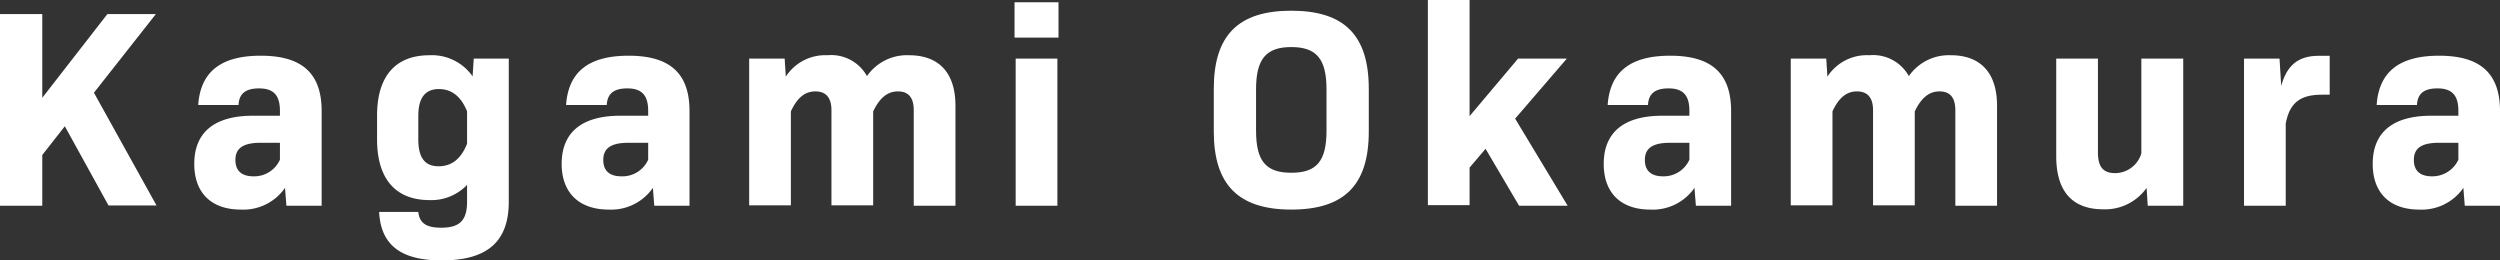
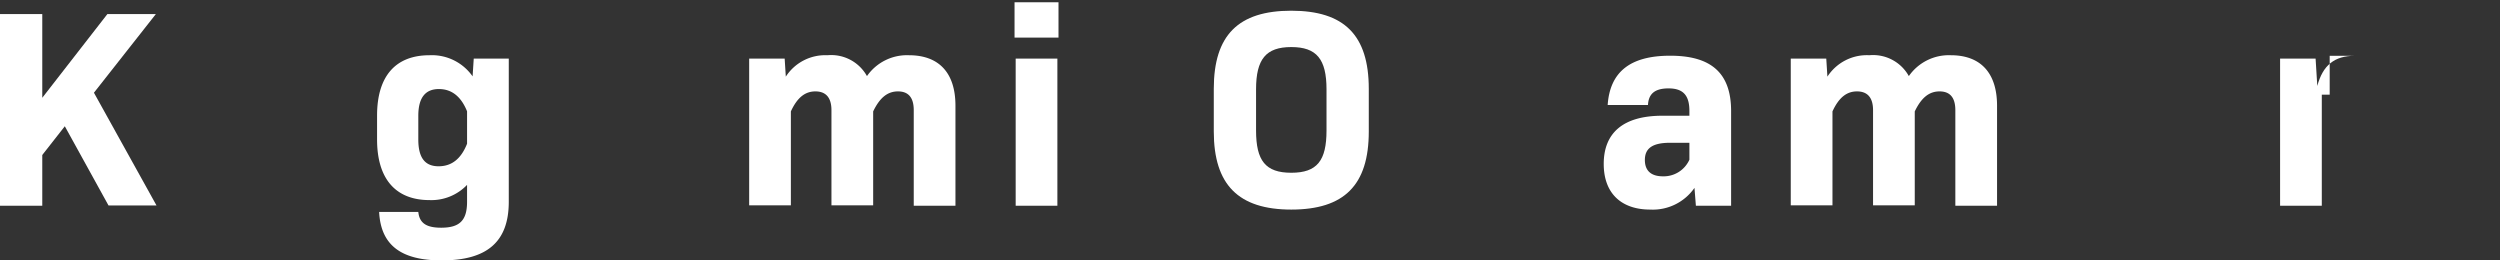
<svg xmlns="http://www.w3.org/2000/svg" viewBox="0 0 266.13 27.72">
  <rect x="0" y="0" width="266.13" height="27.72" fill="#333333" stroke="none" />
  <defs>
    <style>.cls-1{fill:#fff;}</style>
  </defs>
  <g id="レイヤー_2" data-name="レイヤー 2">
    <g id="デザイン">
      <path class="cls-1" d="M6.9,13.44,4.5,16.5v5.4H0V1.5H4.5v8.91L11.43,1.5h5.16L10,9.87l6.66,12H11.55Z" />
-       <path class="cls-1" d="M34.24,11.82V21.9H30.49L30.34,20a5.4,5.4,0,0,1-4.71,2.31c-3.09,0-4.95-1.74-4.95-4.86,0-3.3,2.07-5.13,6.24-5.13H29.8v-.51c0-1.62-.63-2.4-2.22-2.4s-2.13.69-2.19,1.77H21.1c.24-3.48,2.34-5.25,6.66-5.25S34.24,7.74,34.24,11.82ZM29.8,17v-1.8H27.73c-2,0-2.67.69-2.67,1.83s.66,1.74,1.92,1.74A3,3,0,0,0,29.8,17Z" />
      <path class="cls-1" d="M54.16,6.24V21.48c0,4.29-2.34,6.24-7.14,6.24-4.17,0-6.48-1.5-6.66-5.16h4.17c.12,1.2.87,1.68,2.43,1.68,1.95,0,2.76-.75,2.76-2.76v-1.8a5.25,5.25,0,0,1-4,1.62c-3.57,0-5.58-2.22-5.58-6.45V12.3c0-4.23,2-6.42,5.58-6.42a5.29,5.29,0,0,1,4.59,2.25l.12-1.89ZM49.72,15.3V11.85c-.63-1.56-1.62-2.37-3-2.37s-2.19.84-2.19,2.85v2.52c0,2,.75,2.85,2.16,2.85S49.09,16.89,49.72,15.3Z" />
-       <path class="cls-1" d="M73.4,11.82V21.9H69.65L69.5,20a5.4,5.4,0,0,1-4.71,2.31c-3.09,0-5-1.74-5-4.86,0-3.3,2.07-5.13,6.24-5.13H69v-.51c0-1.62-.63-2.4-2.22-2.4s-2.13.69-2.19,1.77H60.26c.24-3.48,2.34-5.25,6.66-5.25S73.4,7.74,73.4,11.82ZM69,17v-1.8H66.89c-2,0-2.67.69-2.67,1.83s.66,1.74,1.92,1.74A3,3,0,0,0,69,17Z" />
      <path class="cls-1" d="M101.71,11.25V21.9H97.27V11.73c0-1.38-.6-2-1.68-2s-1.92.63-2.64,2.13v10H88.51V11.73c0-1.38-.63-2-1.71-2s-1.92.63-2.61,2.13v10H79.75V6.24h3.78l.12,1.92a5,5,0,0,1,4.44-2.28,4.35,4.35,0,0,1,4.2,2.22,5.19,5.19,0,0,1,4.47-2.22C99.94,5.88,101.71,7.74,101.71,11.25Z" />
      <path class="cls-1" d="M108,.24h4.68V4H108Zm.12,6h4.44V21.9h-4.44Z" />
      <path class="cls-1" d="M129.21,14V9.45c0-5.7,2.61-8.31,8.25-8.31s8.25,2.61,8.25,8.31V14c0,5.7-2.61,8.31-8.25,8.31S129.21,19.65,129.21,14Zm12-.06V9.51c0-3.21-1.05-4.5-3.75-4.5s-3.75,1.29-3.75,4.5v4.38c0,3.21,1,4.5,3.75,4.5S141.21,17.1,141.21,13.89Z" />
-       <path class="cls-1" d="M158.14,15.84l-1.7,2v4H152V0h4.44V12.36l5.16-6.12h5.19l-5.5,6.39,5.59,9.27h-5.17Z" />
      <path class="cls-1" d="M184.28,11.82V21.9h-3.75L180.38,20a5.4,5.4,0,0,1-4.71,2.31c-3.09,0-4.95-1.74-4.95-4.86,0-3.3,2.07-5.13,6.24-5.13h2.88v-.51c0-1.62-.63-2.4-2.22-2.4s-2.13.69-2.19,1.77h-4.29c.24-3.48,2.34-5.25,6.66-5.25S184.28,7.74,184.28,11.82ZM179.84,17v-1.8h-2.07c-2,0-2.67.69-2.67,1.83s.66,1.74,1.92,1.74A3,3,0,0,0,179.84,17Z" />
      <path class="cls-1" d="M212.59,11.25V21.9h-4.44V11.73c0-1.38-.6-2-1.68-2s-1.92.63-2.64,2.13v10h-4.44V11.73c0-1.38-.63-2-1.71-2s-1.92.63-2.61,2.13v10h-4.44V6.24h3.78l.12,1.92A5,5,0,0,1,199,5.88a4.35,4.35,0,0,1,4.2,2.22,5.19,5.19,0,0,1,4.47-2.22C210.82,5.88,212.59,7.74,212.59,11.25Z" />
-       <path class="cls-1" d="M232.41,6.24V21.9h-3.78L228.51,20a5.4,5.4,0,0,1-4.62,2.28c-3.27,0-5-1.89-5-5.64V6.24h4.44v10c0,1.53.57,2.19,1.83,2.19a2.93,2.93,0,0,0,2.79-2.1V6.24Z" />
-       <path class="cls-1" d="M248,5.94v4.14h-.84c-2.31,0-3.42.87-3.84,3.06V21.9h-4.44V6.24h3.78l.18,2.91c.6-2.22,1.83-3.21,4-3.21Z" />
-       <path class="cls-1" d="M266.13,11.82V21.9h-3.75L262.23,20a5.39,5.39,0,0,1-4.7,2.31c-3.09,0-4.95-1.74-4.95-4.86,0-3.3,2.06-5.13,6.23-5.13h2.89v-.51c0-1.62-.64-2.4-2.23-2.4s-2.12.69-2.18,1.77H253c.24-3.48,2.34-5.25,6.65-5.25S266.13,7.74,266.13,11.82ZM261.7,17v-1.8h-2.08c-2,0-2.66.69-2.66,1.83s.66,1.74,1.92,1.74A3.05,3.05,0,0,0,261.7,17Z" />
+       <path class="cls-1" d="M248,5.94v4.14h-.84V21.9h-4.44V6.24h3.78l.18,2.91c.6-2.22,1.83-3.21,4-3.21Z" />
    </g>
  </g>
</svg>